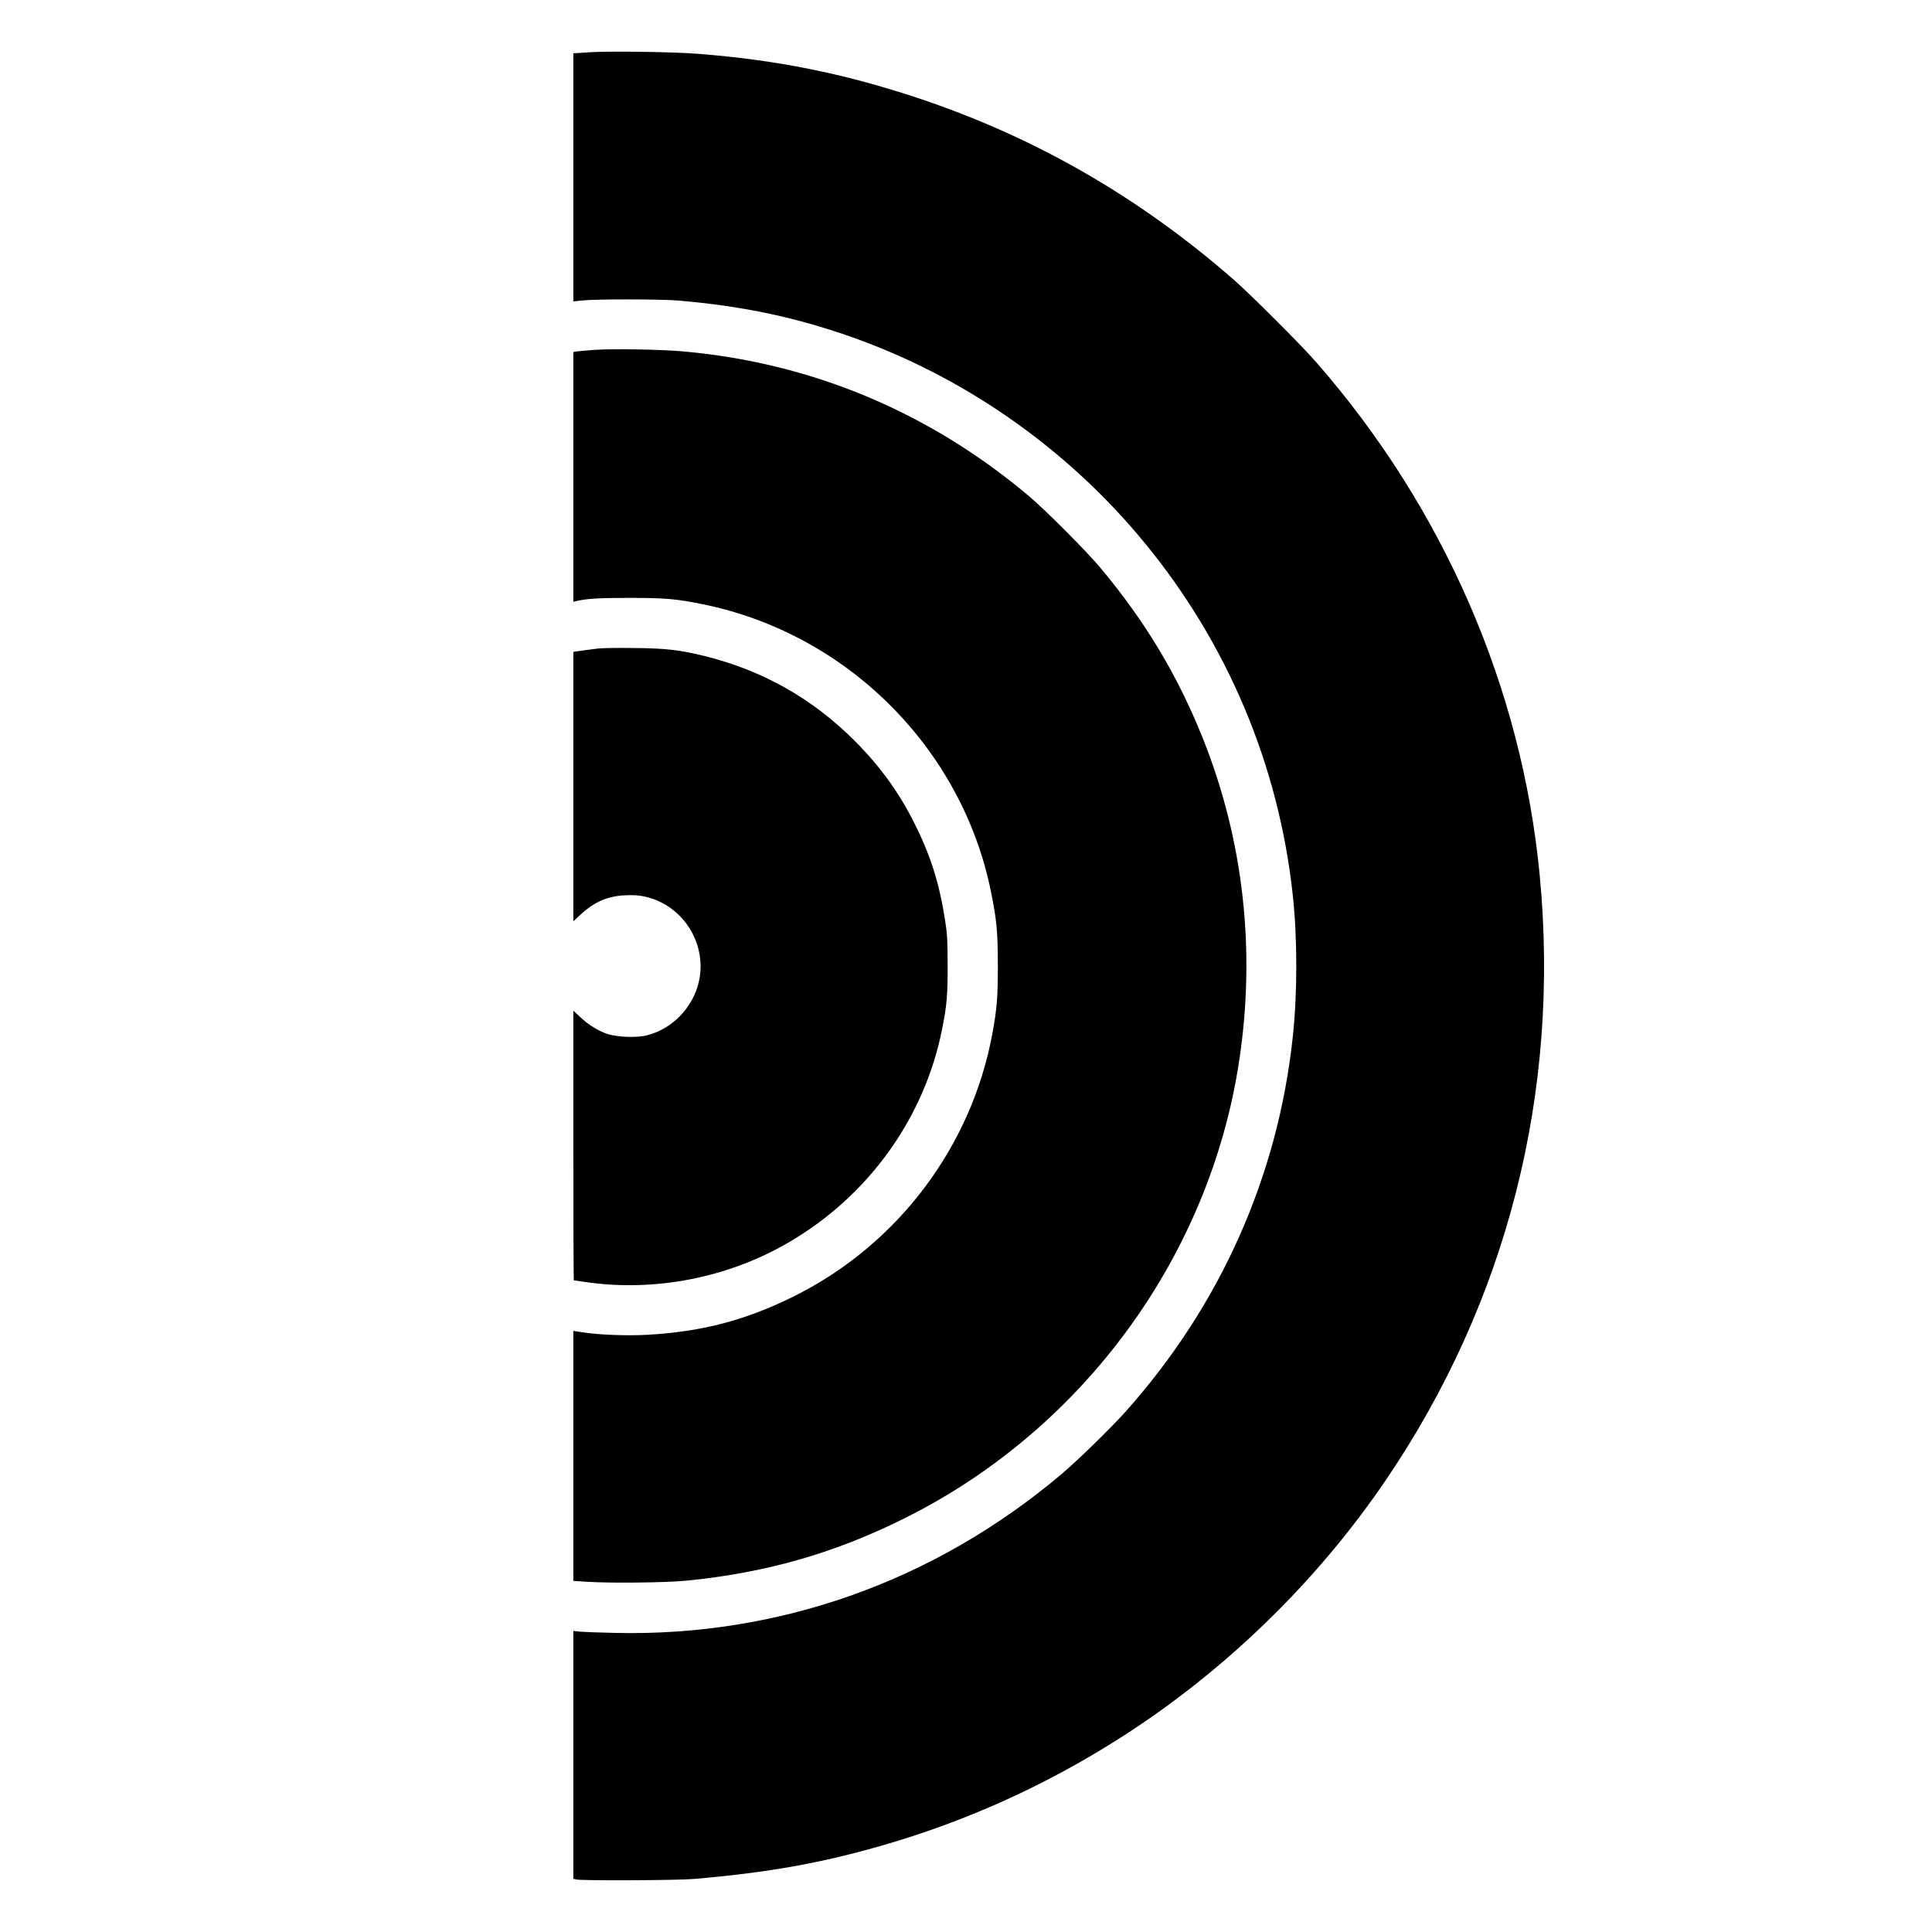
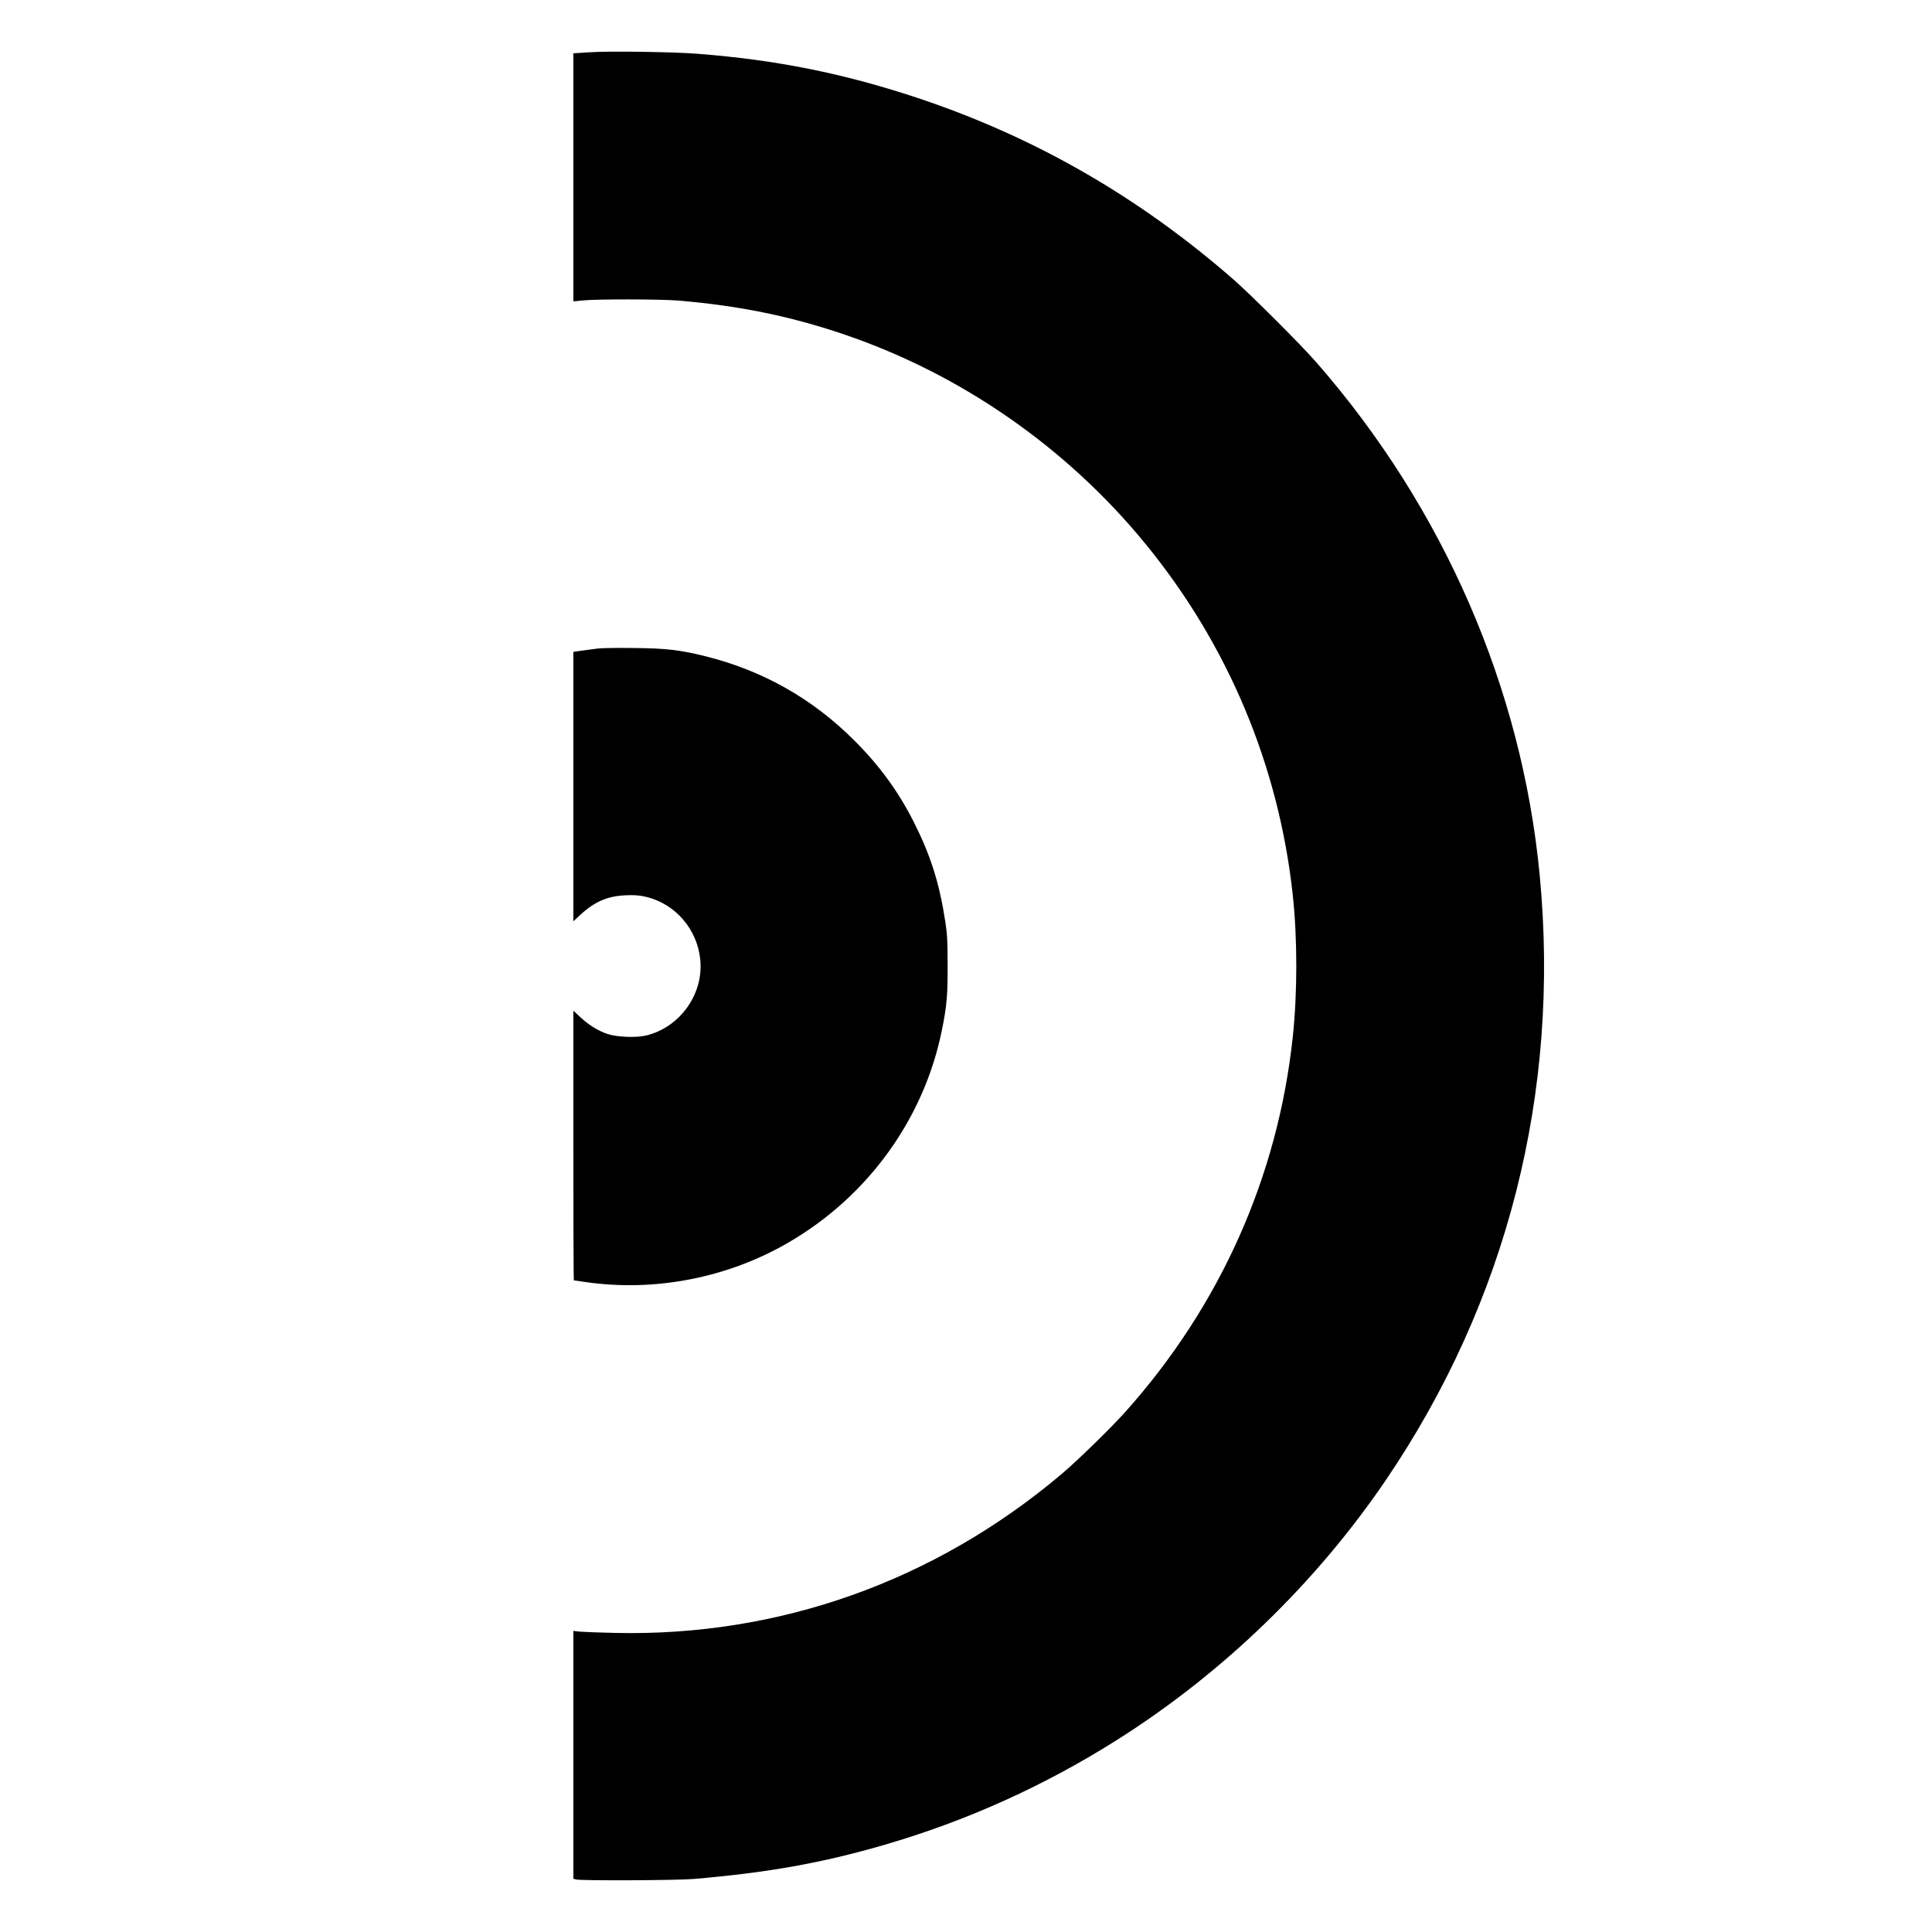
<svg xmlns="http://www.w3.org/2000/svg" version="1.0" width="1850pt" height="1850pt" viewBox="0 0 1850 1850" preserveAspectRatio="xMidYMid meet">
  <g transform="translate(0,1850) scale(0.1,-0.1)" fill="#000000" stroke="none">
    <path d="M5655 18000 c-66 -4 -130 -8 -142 -9 l-23 -1 0 -1188 0 -1188 88 9 c134 14 746 13 917 -1 587 -50 1073 -149 1593 -326 1118 -381 2126 -1082 2879 -2002 791 -965 1278 -2126 1412 -3364 45 -415 45 -942 0 -1360 -143 -1336 -694 -2571 -1599 -3585 -139 -156 -462 -471 -616 -601 -1216 -1027 -2709 -1557 -4279 -1520 -148 3 -298 9 -332 12 l-63 7 0 -1186 0 -1187 28 -7 c47 -13 962 -9 1127 5 713 61 1227 153 1825 327 790 230 1536 567 2235 1010 1008 638 1899 1501 2567 2485 1160 1710 1669 3710 1472 5785 -171 1798 -921 3521 -2139 4915 -153 175 -622 643 -795 795 -908 792 -1902 1363 -3020 1736 -708 235 -1350 365 -2110 424 -222 18 -846 27 -1025 15z" />
-     <path d="M5695 15150 c-77 -6 -155 -12 -172 -15 l-33 -6 0 -1196 0 -1195 23 5 c103 25 217 32 517 32 346 -1 442 -9 695 -60 1383 -279 2486 -1378 2764 -2753 55 -270 66 -389 66 -707 0 -306 -8 -407 -51 -645 -198 -1085 -904 -2024 -1894 -2519 -460 -230 -878 -341 -1403 -372 -199 -12 -478 -1 -639 25 l-78 12 0 -1197 0 -1197 128 -8 c220 -15 757 -9 952 10 777 76 1445 270 2130 617 1686 854 2880 2495 3164 4349 163 1063 45 2120 -346 3100 -240 599 -546 1111 -974 1625 -135 162 -528 557 -694 697 -954 803 -2077 1273 -3306 1383 -210 19 -662 27 -849 15z" />
    <path d="M5725 12290 c-38 -5 -107 -14 -152 -20 l-83 -12 0 -1290 0 -1290 69 64 c135 124 259 178 431 185 74 4 127 0 179 -11 297 -63 516 -318 538 -625 23 -324 -205 -632 -522 -707 -95 -22 -274 -15 -365 14 -90 30 -182 86 -262 161 l-68 63 0 -1291 c0 -710 2 -1291 5 -1291 3 0 49 -7 103 -15 668 -99 1375 38 1962 383 758 444 1291 1187 1460 2032 47 233 55 331 54 625 0 227 -4 293 -23 415 -57 369 -141 633 -304 955 -148 290 -324 532 -562 770 -402 404 -880 674 -1430 811 -246 61 -376 76 -685 79 -151 2 -306 0 -345 -5z" />
  </g>
</svg>